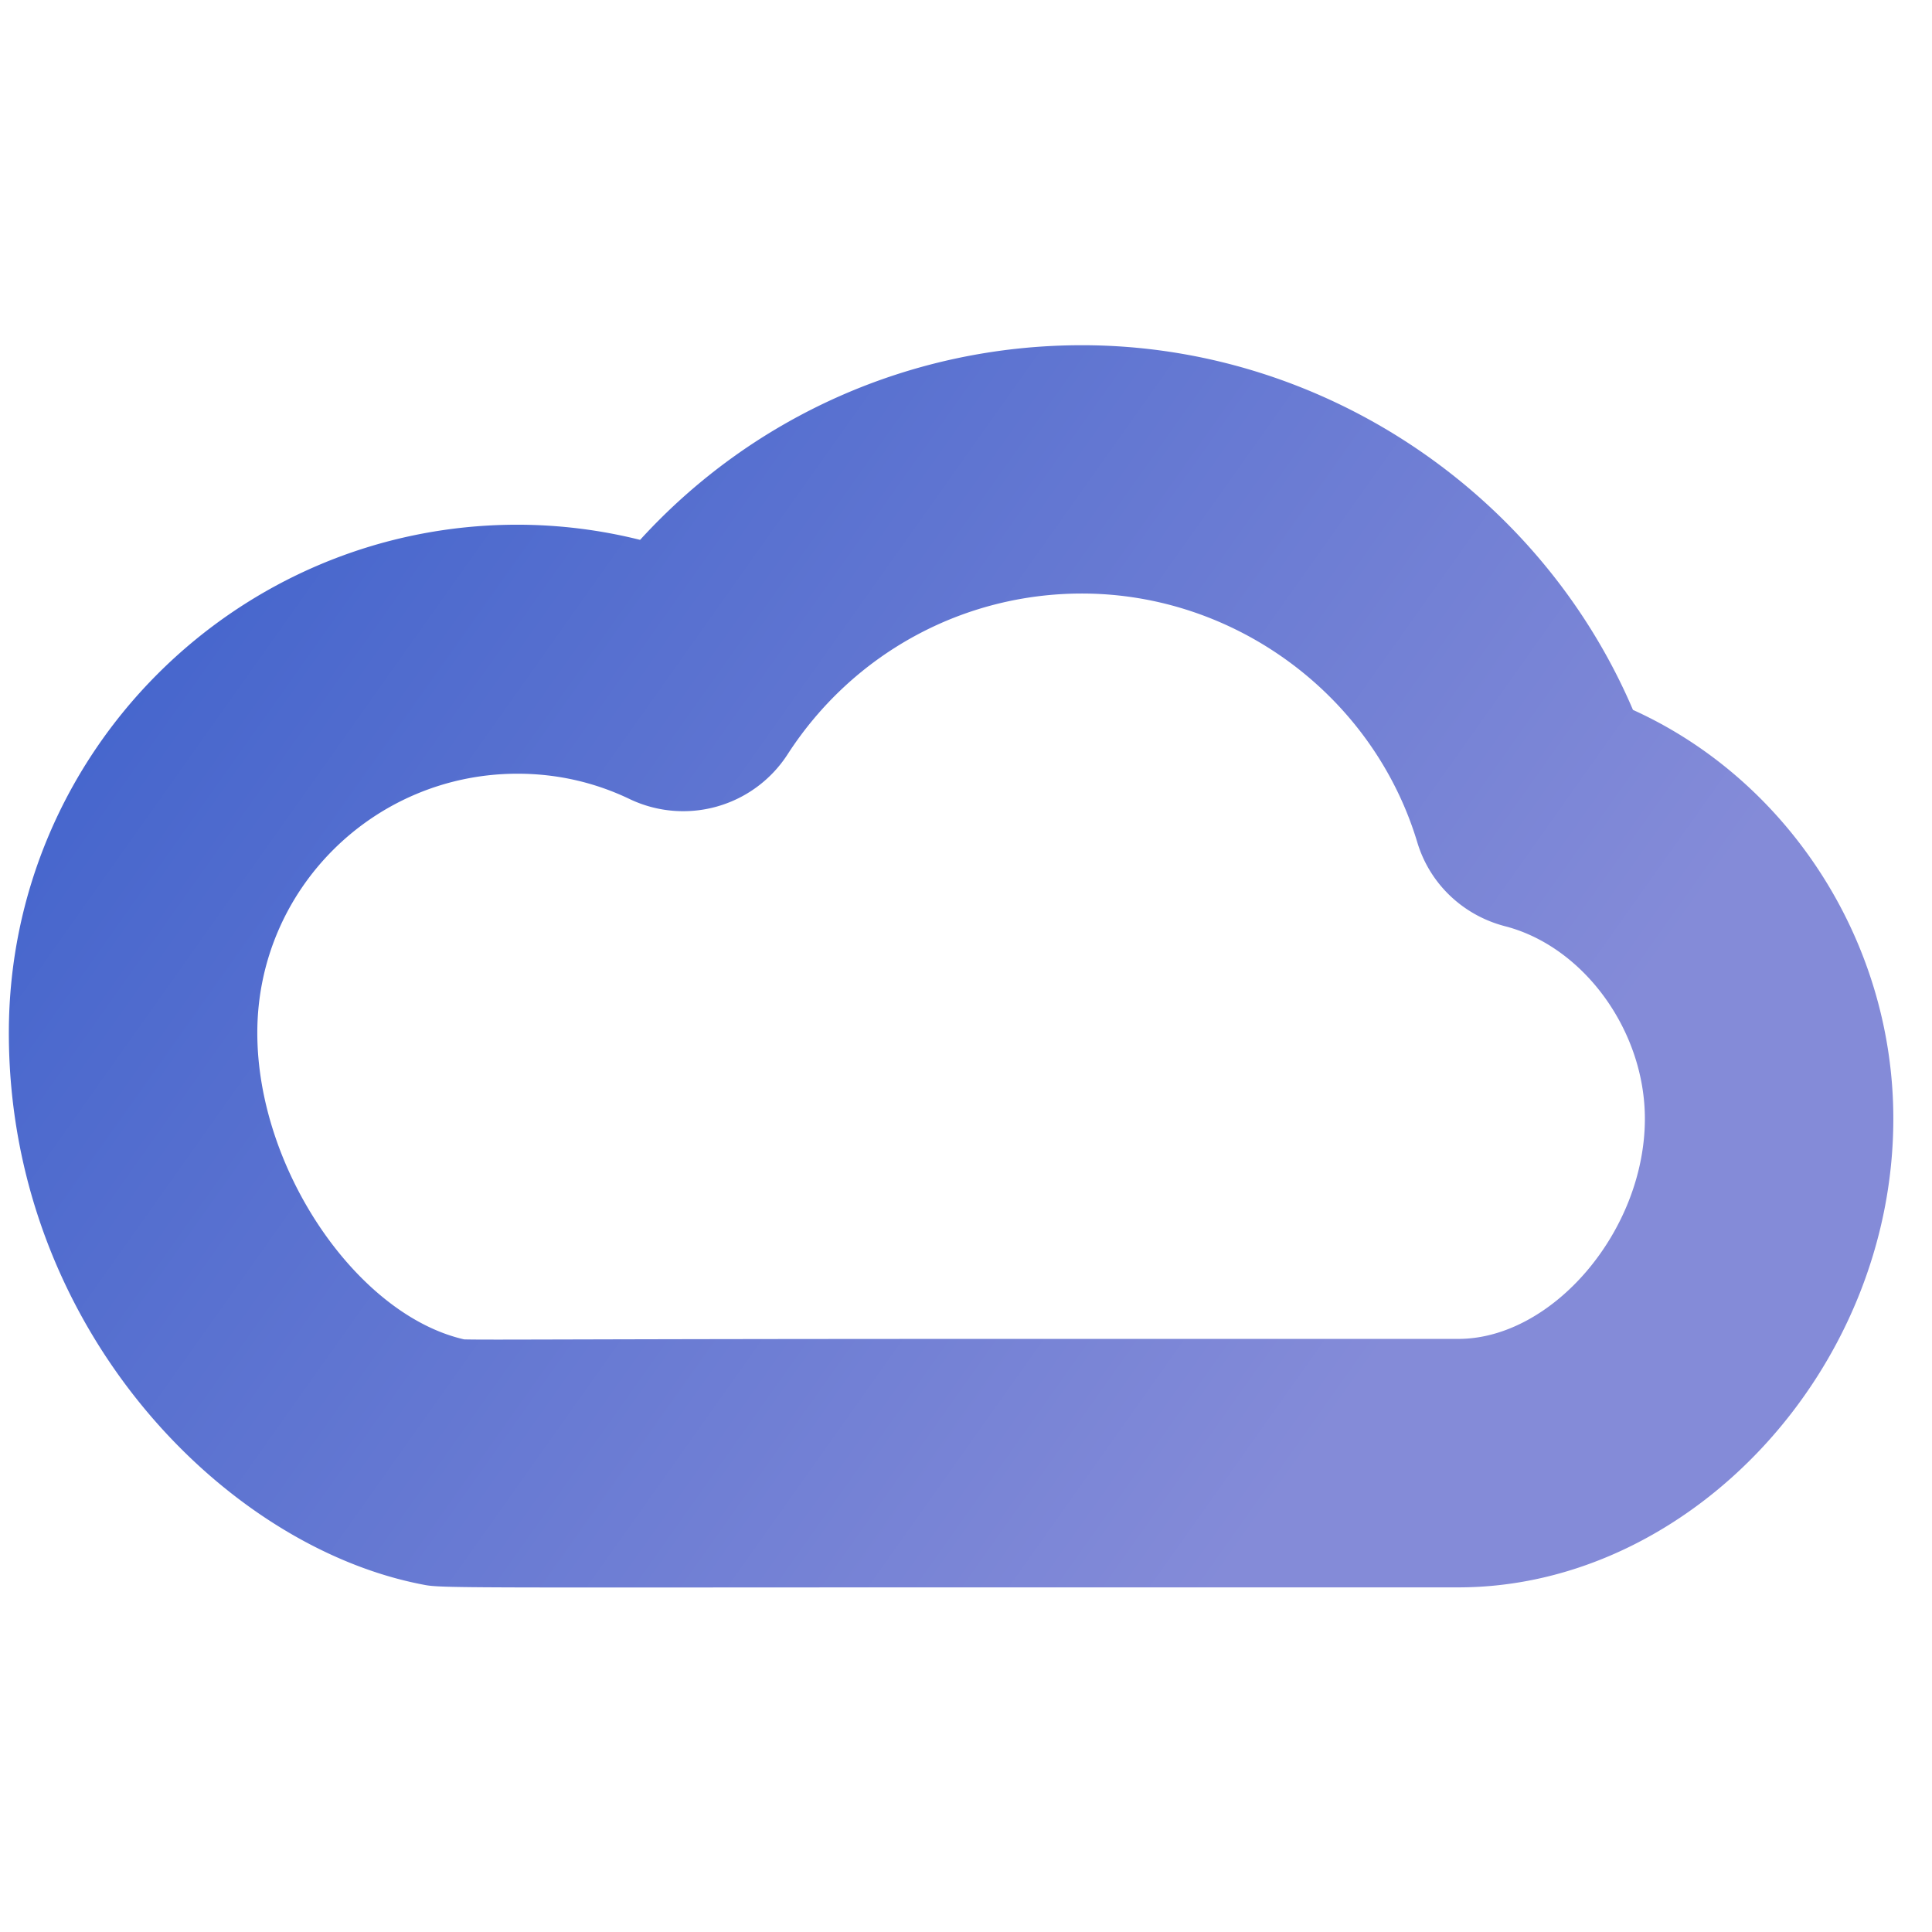
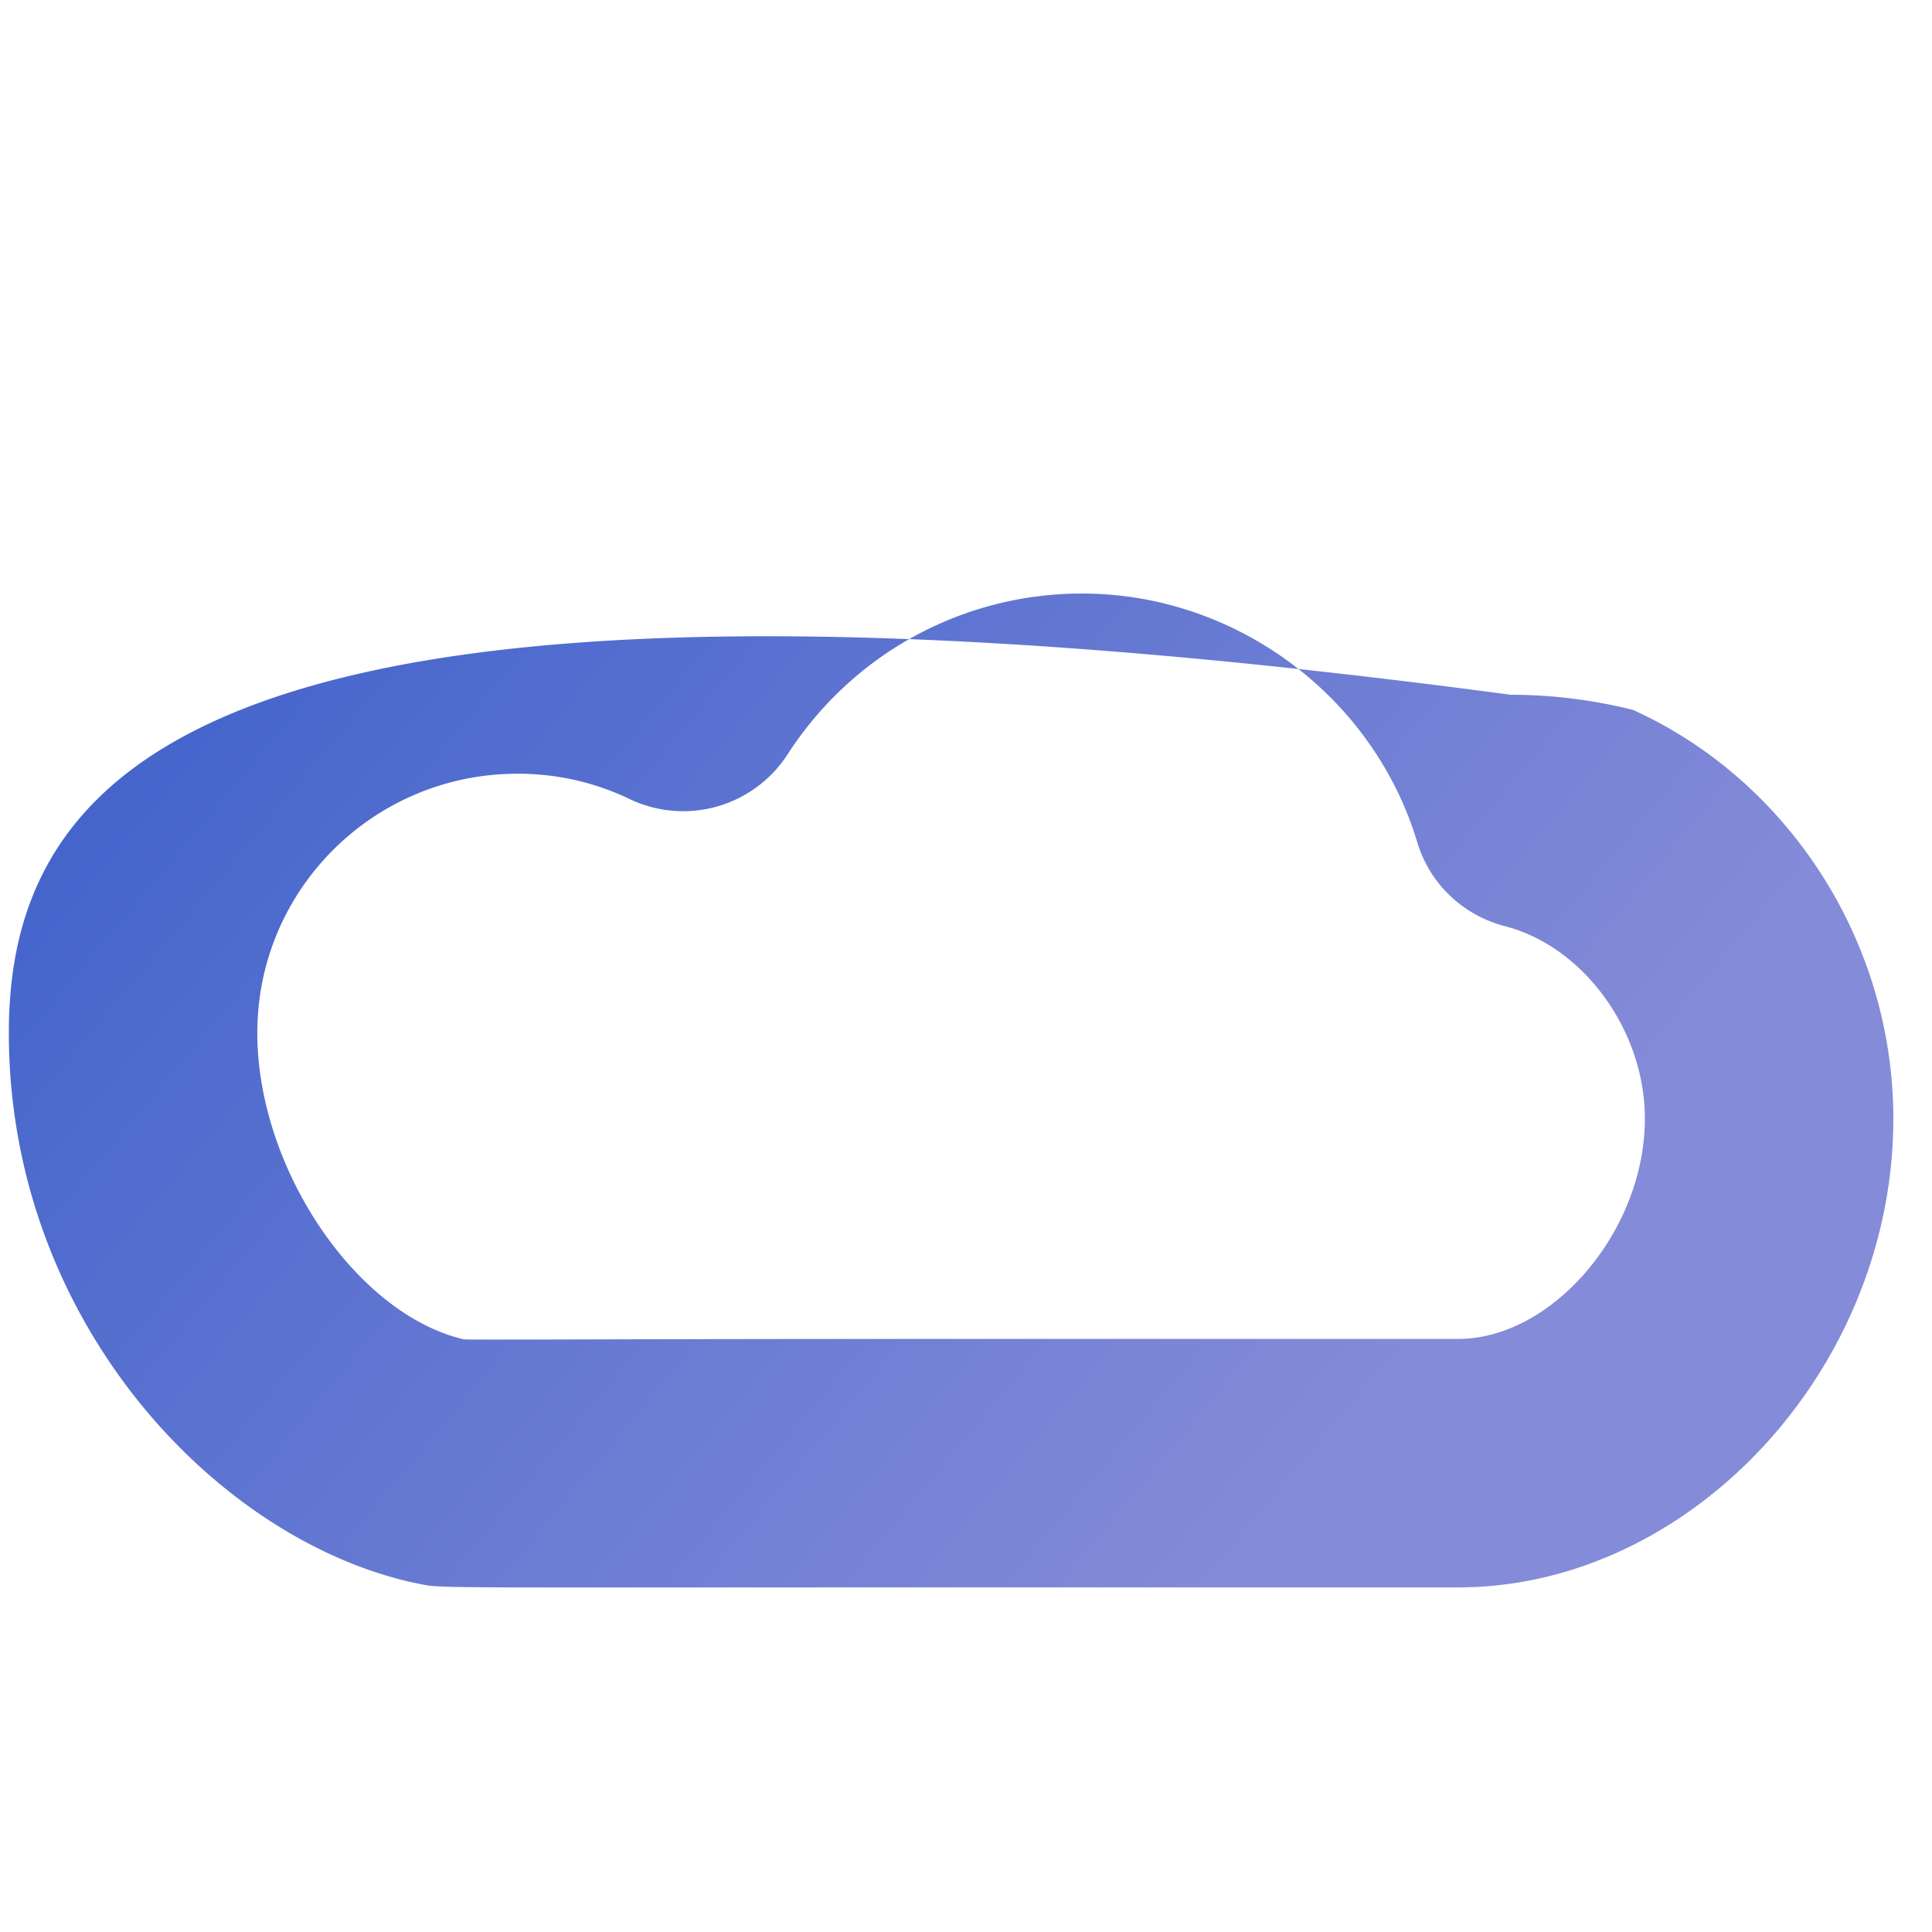
<svg xmlns="http://www.w3.org/2000/svg" data-v-423bf9ae="" height="100" width="100" viewBox="0 0 140 90" class="iconLeft">
  <defs data-v-423bf9ae="">
    <linearGradient data-v-423bf9ae="" gradientTransform="rotate(25)" id="39d5a451-6ac2-4532-9084-3c2740b7558f" x1="0%" y1="0%" x2="100%" y2="0%">
      <stop data-v-423bf9ae="" offset="0%" style="stop-color: rgb(57, 94, 202); stop-opacity: 1;" />
      <stop data-v-423bf9ae="" offset="100%" style="stop-color: rgb(132, 139, 216); stop-opacity: 1;" />
    </linearGradient>
  </defs>
  <g data-v-423bf9ae="" id="19880442-00f0-47b0-bbc0-4dab09c0341a" transform="matrix(1.385,0,0,1.385,-0.61,-26.313)" stroke="none" fill="url(#39d5a451-6ac2-4532-9084-3c2740b7558f)">
-     <path d="M85.878 38.09c-4.859-11.382-16.267-19.08-28.829-19.08-8.907 0-17.232 3.728-23.118 10.184a26.56 26.56 0 00-6.413-.793C12.842 28.4.903 40.31.903 54.986c0 15.374 11.247 26.9 21.711 28.877.912.19 2.356.137 30.147.137h23.976C88.863 84 99.5 72.602 99.5 59.479c0-9.333-5.554-17.737-13.622-21.389zM76.737 71H52.761c-21.373 0-26.734.062-28.038.025-5.608-1.283-10.82-8.915-10.82-16.04 0-7.509 6.108-13.556 13.615-13.556 2.052 0 4.024.444 5.864 1.325a6.501 6.501 0 008.266-2.339c3.4-5.263 9.158-8.413 15.401-8.413 8.021 0 15.234 5.345 17.545 13.017.654 2.176 2.397 3.822 4.596 4.391 4.1 1.061 7.311 5.451 7.311 10.07C86.5 65.353 81.664 71 76.737 71z" />
+     <path d="M85.878 38.09a26.56 26.56 0 00-6.413-.793C12.842 28.4.903 40.31.903 54.986c0 15.374 11.247 26.9 21.711 28.877.912.19 2.356.137 30.147.137h23.976C88.863 84 99.5 72.602 99.5 59.479c0-9.333-5.554-17.737-13.622-21.389zM76.737 71H52.761c-21.373 0-26.734.062-28.038.025-5.608-1.283-10.82-8.915-10.82-16.04 0-7.509 6.108-13.556 13.615-13.556 2.052 0 4.024.444 5.864 1.325a6.501 6.501 0 008.266-2.339c3.4-5.263 9.158-8.413 15.401-8.413 8.021 0 15.234 5.345 17.545 13.017.654 2.176 2.397 3.822 4.596 4.391 4.1 1.061 7.311 5.451 7.311 10.07C86.5 65.353 81.664 71 76.737 71z" />
  </g>
</svg>